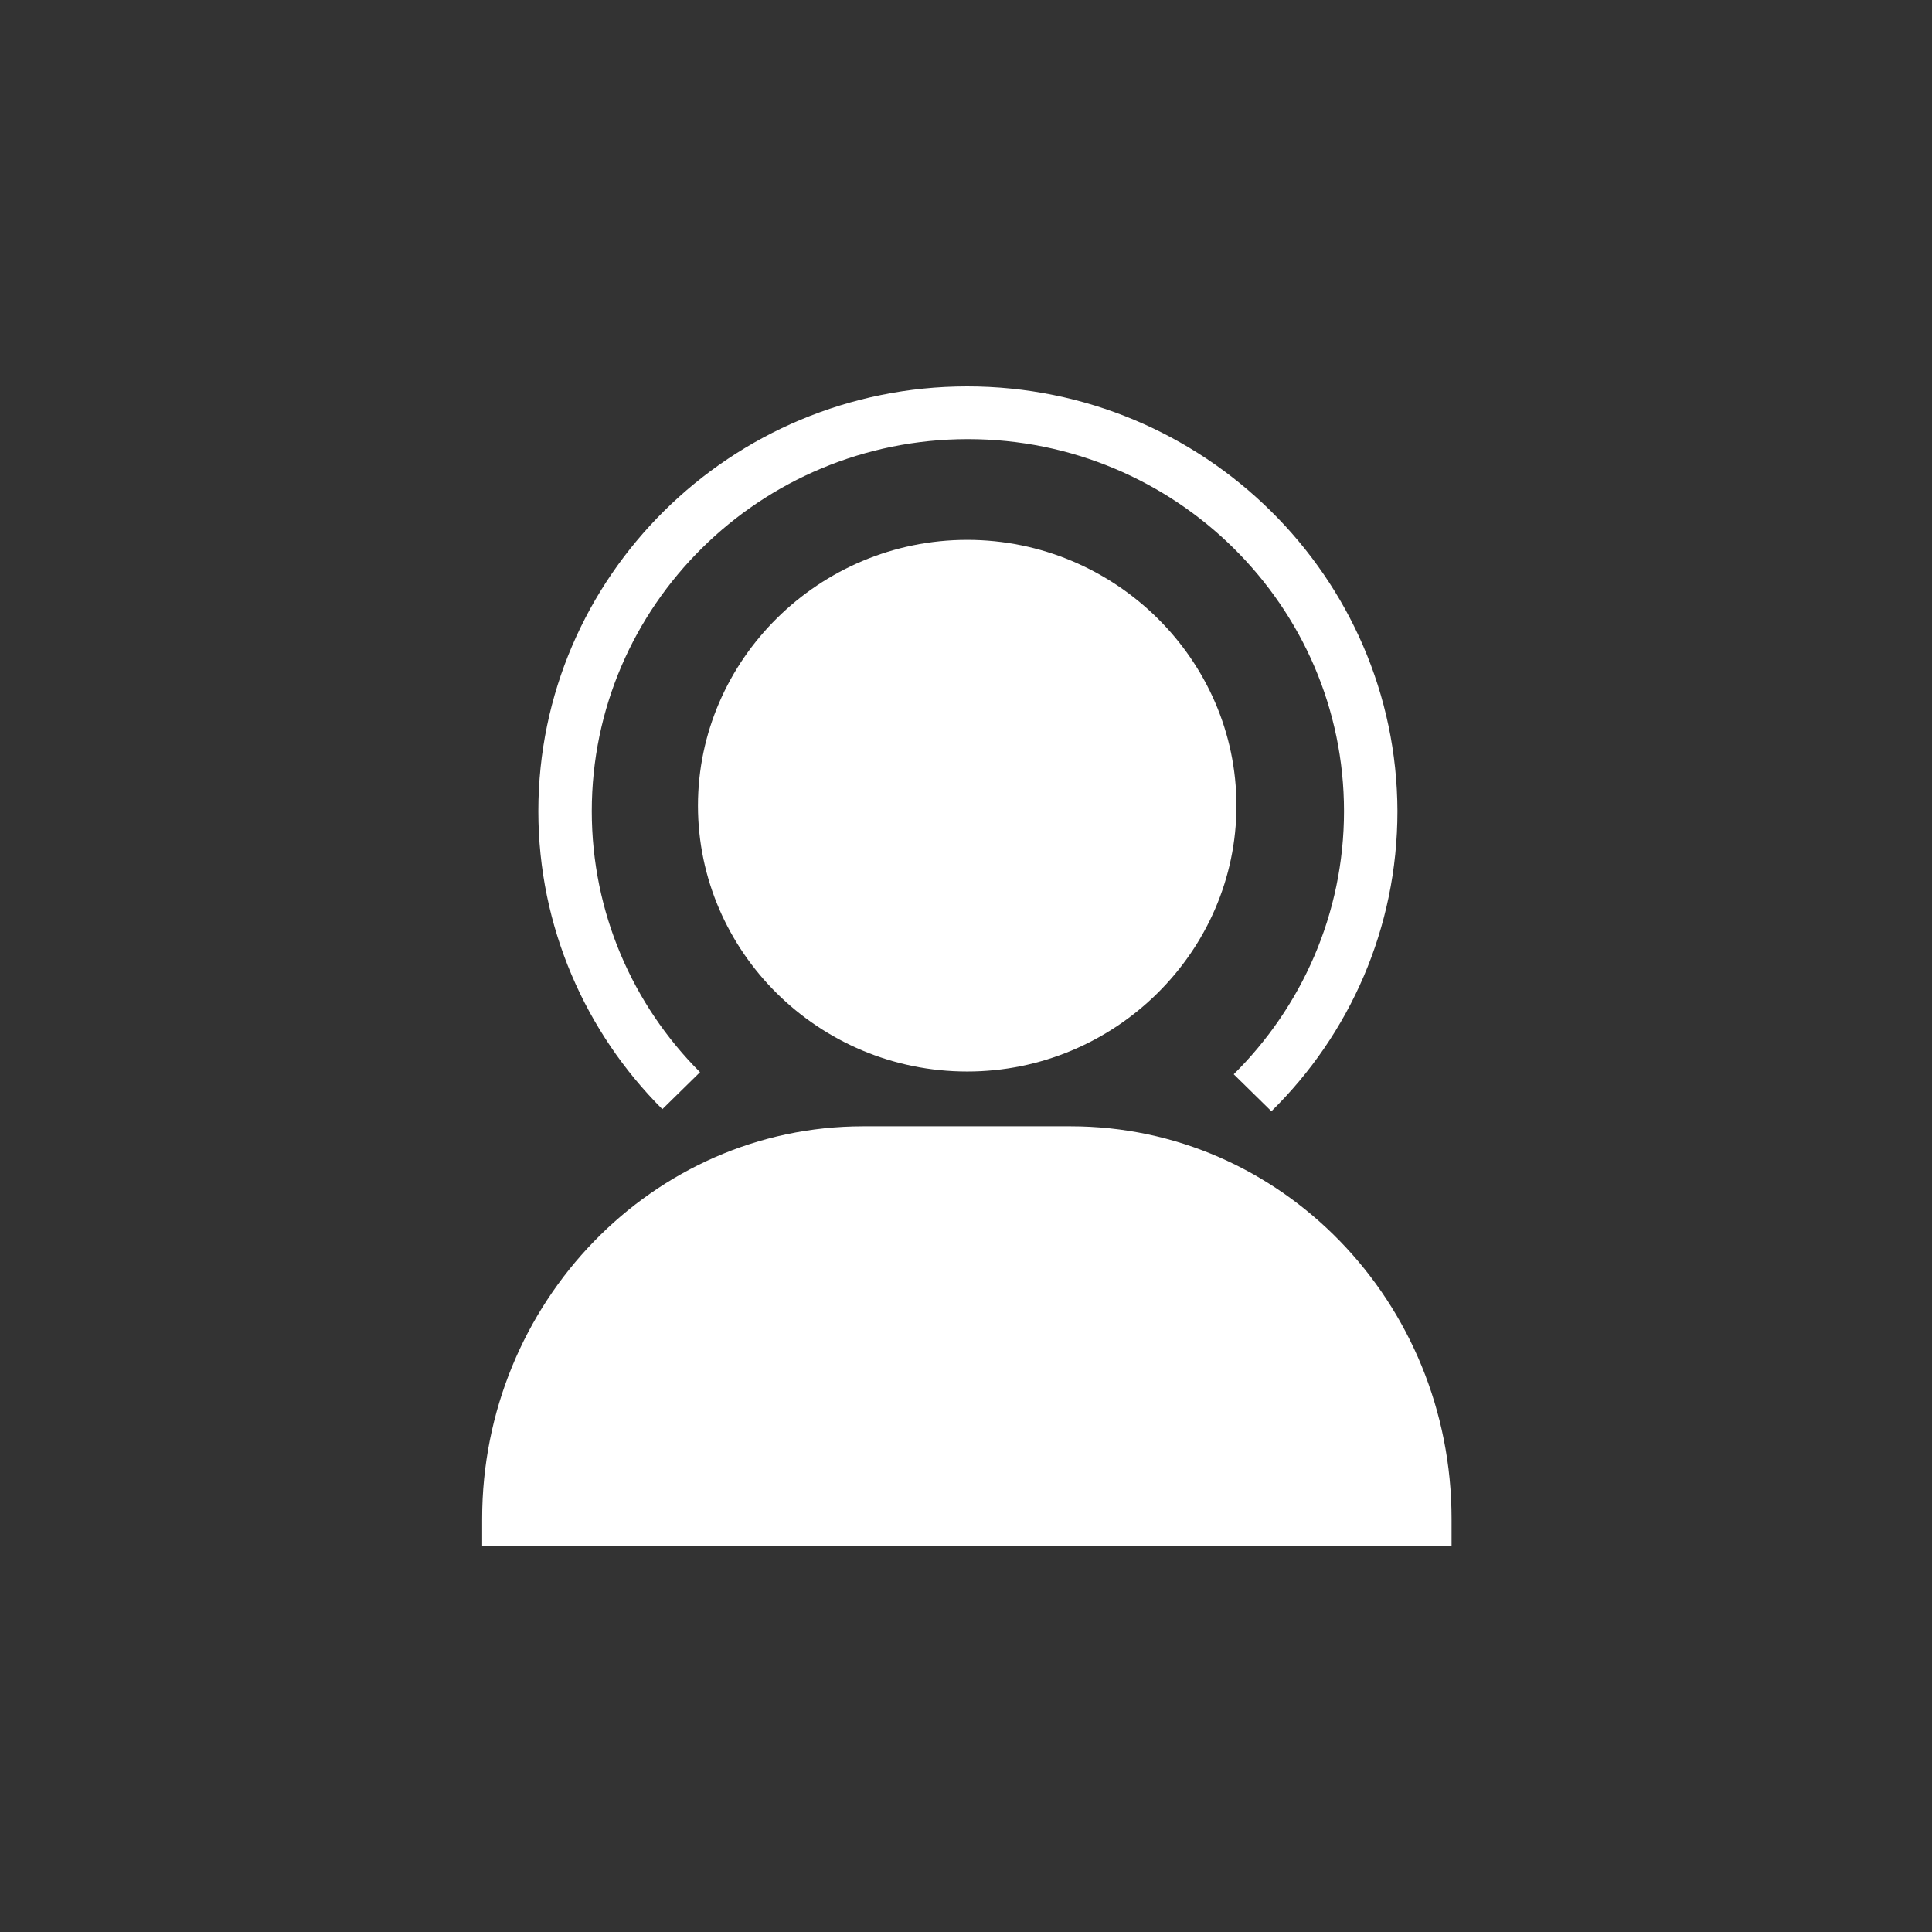
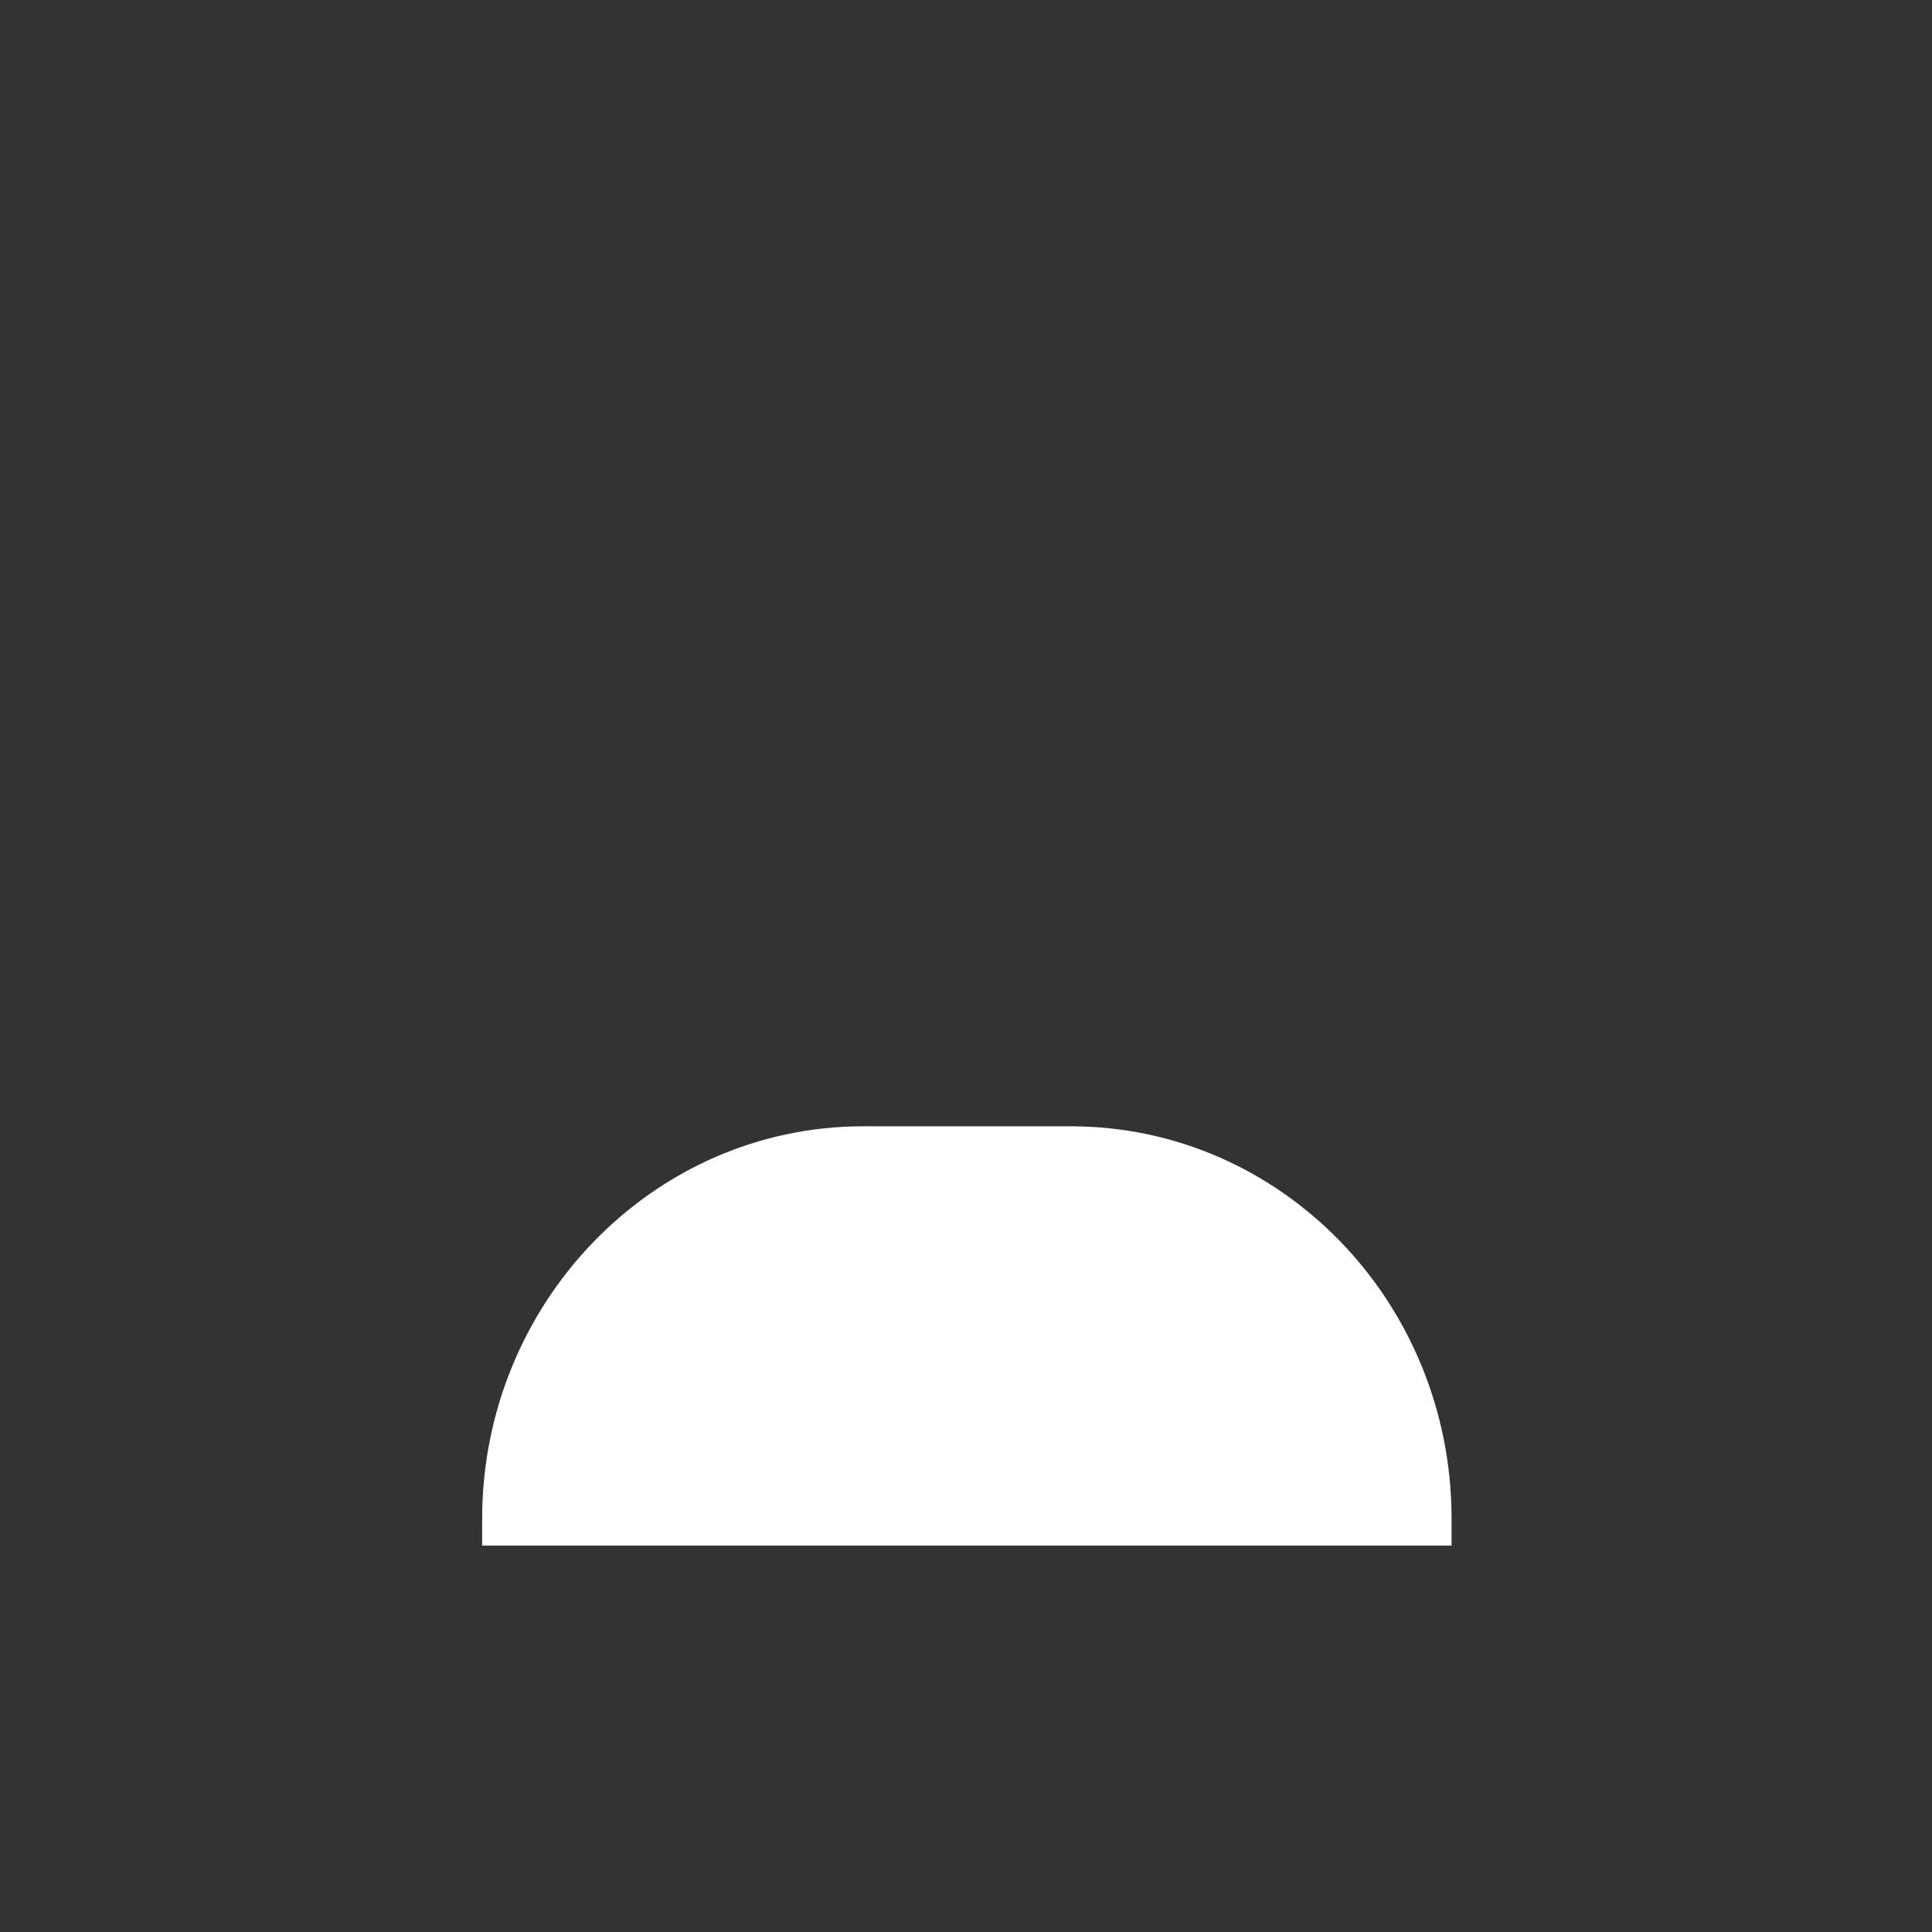
<svg xmlns="http://www.w3.org/2000/svg" fill="none" viewBox="0 0 100 100" height="100" width="100">
  <rect x="0" y="0" width="100" height="100" fill="#333333" stroke="none" />
-   <path fill="white" d="M50.062 55.461C42.367 55.461 36.126 49.255 36.126 41.702C36.126 34.149 42.403 27.943 50.062 27.943C57.722 27.943 63.998 34.149 63.998 41.702C63.998 49.255 57.722 55.461 50.062 55.461Z" />
  <path fill="white" d="M75.098 80H24.956V78.617C24.956 67.447 33.786 58.297 44.672 58.297H55.417C66.303 58.297 75.133 67.376 75.133 78.617V80H75.098Z" />
-   <path fill="white" d="M50.063 20C37.829 20 27.864 29.858 27.864 41.986C27.864 47.979 30.311 53.44 34.283 57.411L36.233 55.496C32.758 52.021 30.63 47.234 30.63 41.986C30.63 31.348 39.354 22.73 50.098 22.73C60.843 22.73 69.566 31.383 69.566 41.986C69.566 47.305 67.368 52.128 63.857 55.603L65.808 57.518C69.85 53.546 72.332 48.05 72.332 41.986C72.297 29.858 62.297 20 50.063 20Z" clip-rule="evenodd" fill-rule="evenodd" />
</svg>